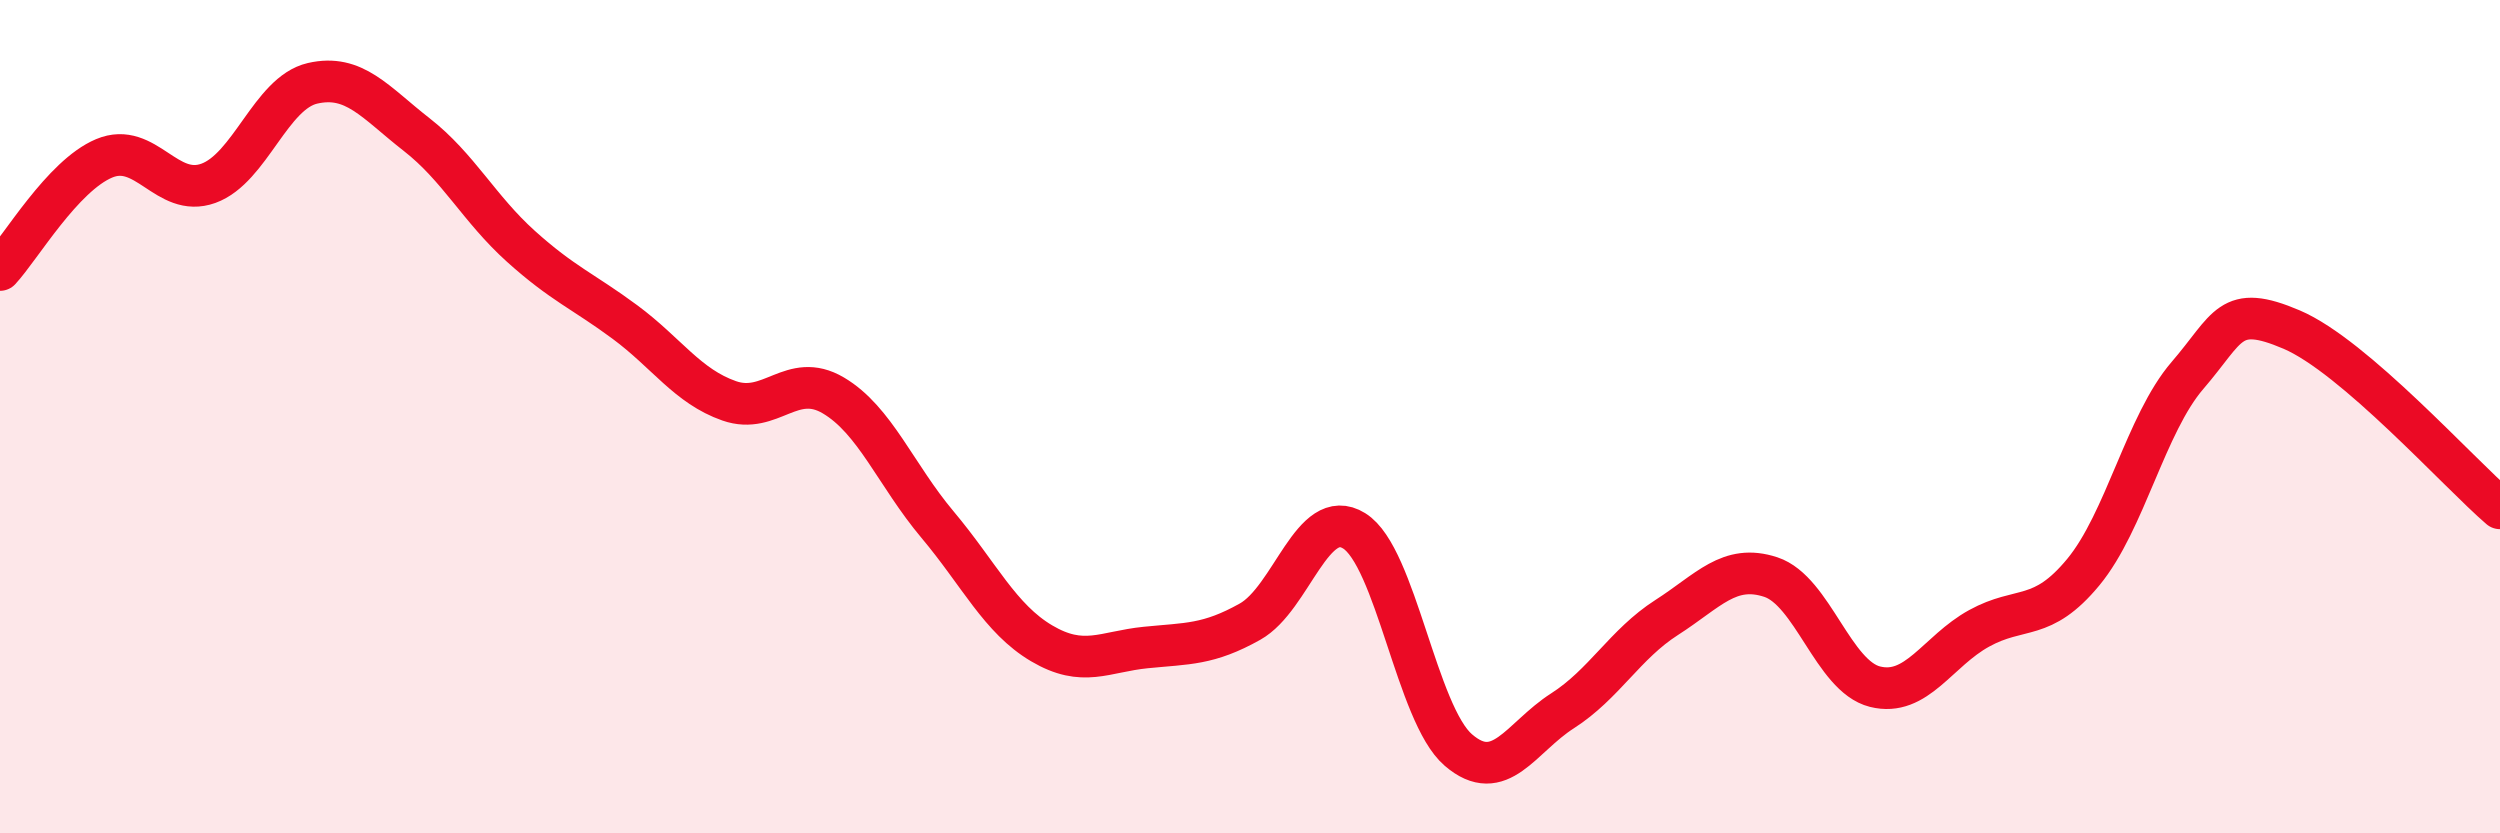
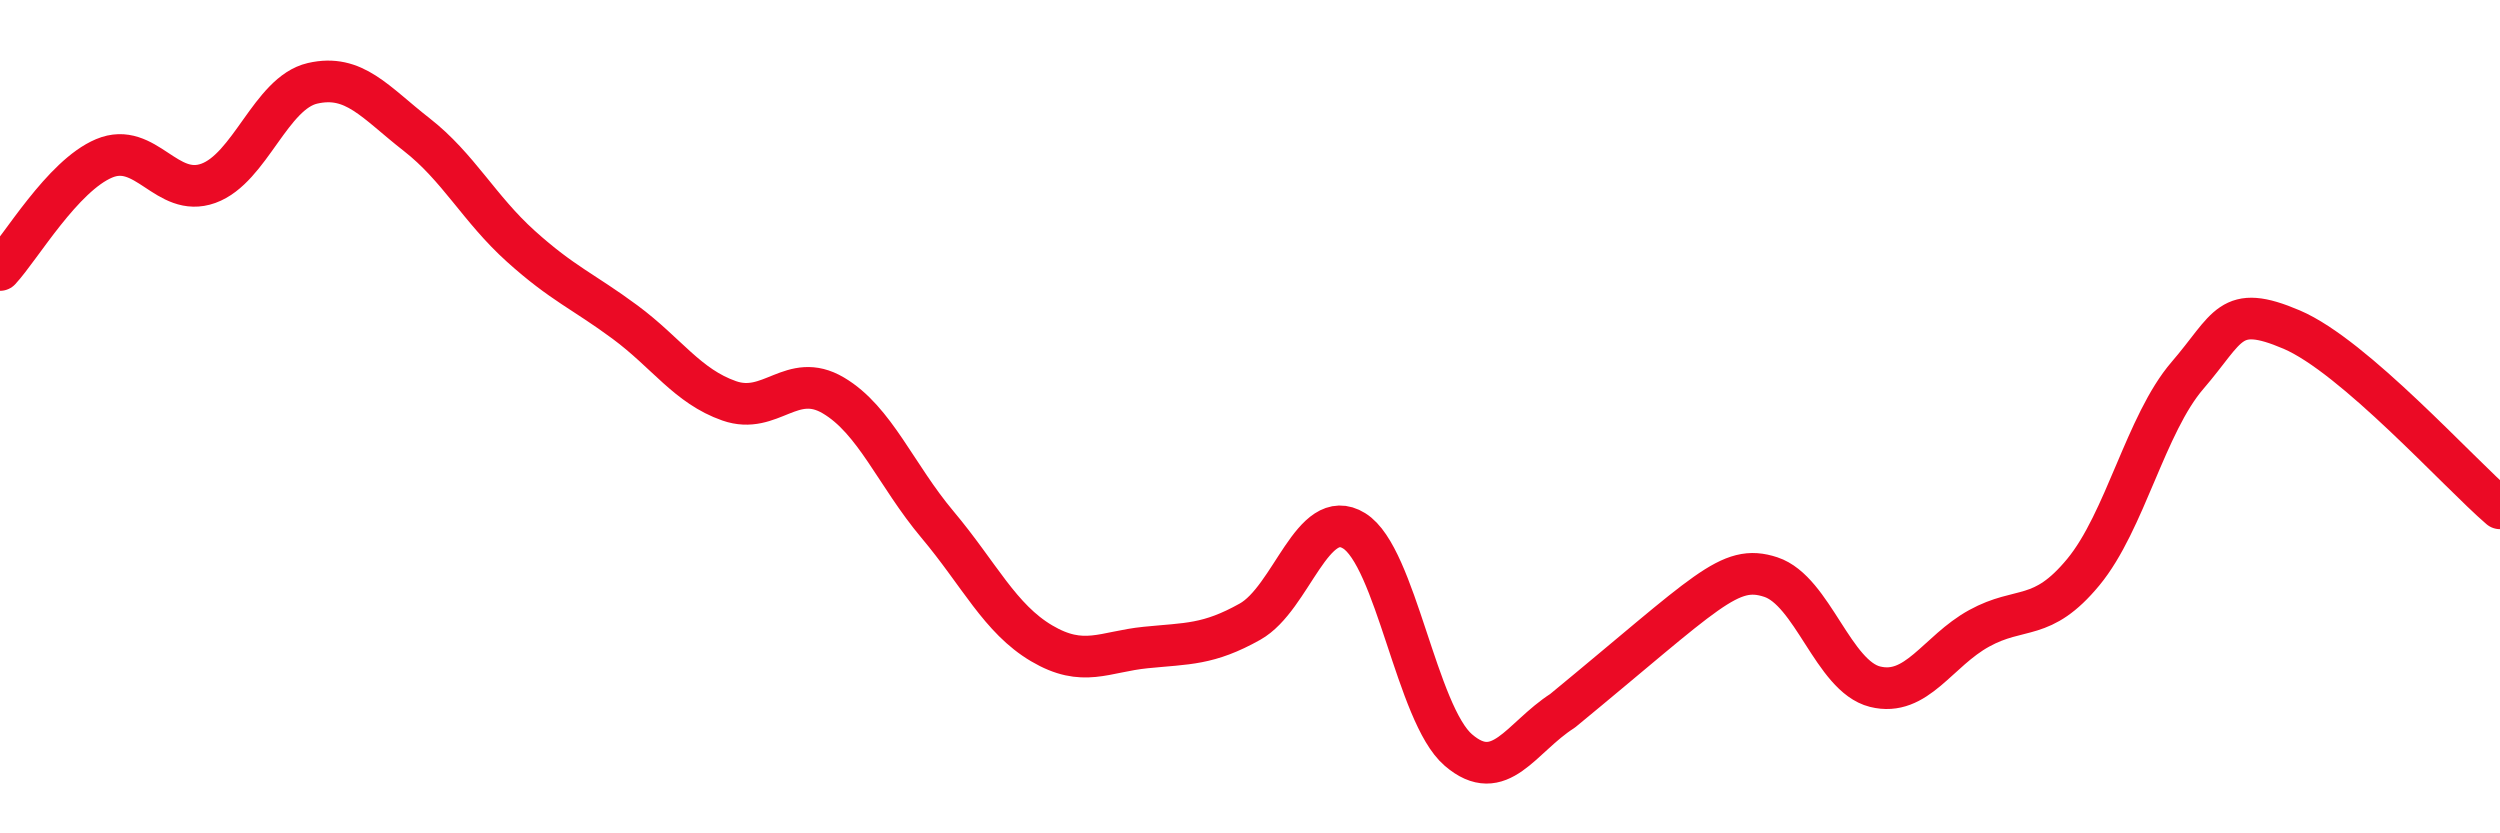
<svg xmlns="http://www.w3.org/2000/svg" width="60" height="20" viewBox="0 0 60 20">
-   <path d="M 0,6.48 C 0.5,5.94 1.5,4.22 2.5,3.8 C 3.5,3.38 4,4.76 5,4.4 C 6,4.04 6.5,2.23 7.5,2 C 8.5,1.77 9,2.45 10,3.23 C 11,4.01 11.5,5.01 12.5,5.91 C 13.5,6.81 14,6.99 15,7.73 C 16,8.47 16.5,9.27 17.5,9.62 C 18.5,9.97 19,8.9 20,9.49 C 21,10.08 21.5,11.4 22.5,12.59 C 23.5,13.78 24,14.85 25,15.44 C 26,16.03 26.5,15.64 27.5,15.54 C 28.5,15.44 29,15.48 30,14.92 C 31,14.36 31.5,12.12 32.5,12.74 C 33.5,13.36 34,17.14 35,18 C 36,18.86 36.5,17.7 37.5,17.06 C 38.5,16.42 39,15.46 40,14.82 C 41,14.18 41.5,13.52 42.5,13.85 C 43.5,14.18 44,16.23 45,16.48 C 46,16.73 46.5,15.63 47.5,15.08 C 48.5,14.53 49,14.94 50,13.73 C 51,12.52 51.5,10.17 52.5,9.01 C 53.5,7.85 53.5,7.27 55,7.91 C 56.5,8.55 59,11.34 60,12.2L60 20L0 20Z" fill="#EB0A25" opacity="0.1" stroke-linecap="round" stroke-linejoin="round" />
-   <path d="M 0,6.48 C 0.5,5.94 1.5,4.22 2.5,3.8 C 3.5,3.38 4,4.76 5,4.4 C 6,4.04 6.5,2.23 7.5,2 C 8.5,1.77 9,2.45 10,3.23 C 11,4.01 11.5,5.01 12.5,5.91 C 13.5,6.81 14,6.99 15,7.73 C 16,8.47 16.5,9.27 17.5,9.62 C 18.5,9.97 19,8.9 20,9.49 C 21,10.08 21.5,11.4 22.5,12.59 C 23.5,13.78 24,14.85 25,15.44 C 26,16.03 26.5,15.64 27.5,15.54 C 28.5,15.44 29,15.48 30,14.92 C 31,14.36 31.5,12.12 32.5,12.74 C 33.5,13.36 34,17.14 35,18 C 36,18.86 36.5,17.7 37.5,17.06 C 38.5,16.42 39,15.46 40,14.82 C 41,14.18 41.5,13.52 42.5,13.85 C 43.5,14.18 44,16.23 45,16.48 C 46,16.73 46.5,15.63 47.5,15.08 C 48.5,14.53 49,14.94 50,13.73 C 51,12.52 51.5,10.17 52.5,9.01 C 53.5,7.85 53.5,7.27 55,7.91 C 56.5,8.55 59,11.34 60,12.2" stroke="#EB0A25" stroke-width="1" fill="none" stroke-linecap="round" stroke-linejoin="round" />
+   <path d="M 0,6.48 C 0.5,5.94 1.5,4.22 2.5,3.8 C 3.5,3.38 4,4.76 5,4.4 C 6,4.04 6.5,2.23 7.5,2 C 8.5,1.77 9,2.45 10,3.23 C 11,4.01 11.5,5.01 12.5,5.91 C 13.5,6.81 14,6.99 15,7.73 C 16,8.47 16.5,9.27 17.5,9.62 C 18.5,9.97 19,8.9 20,9.49 C 21,10.08 21.5,11.4 22.5,12.59 C 23.5,13.78 24,14.85 25,15.44 C 26,16.03 26.5,15.64 27.5,15.54 C 28.5,15.44 29,15.48 30,14.92 C 31,14.36 31.5,12.12 32.5,12.74 C 33.5,13.36 34,17.14 35,18 C 36,18.86 36.5,17.7 37.5,17.06 C 41,14.18 41.5,13.52 42.5,13.85 C 43.5,14.18 44,16.23 45,16.48 C 46,16.73 46.5,15.63 47.5,15.08 C 48.5,14.53 49,14.94 50,13.73 C 51,12.52 51.5,10.17 52.5,9.01 C 53.5,7.85 53.5,7.27 55,7.91 C 56.5,8.55 59,11.34 60,12.2" stroke="#EB0A25" stroke-width="1" fill="none" stroke-linecap="round" stroke-linejoin="round" />
</svg>